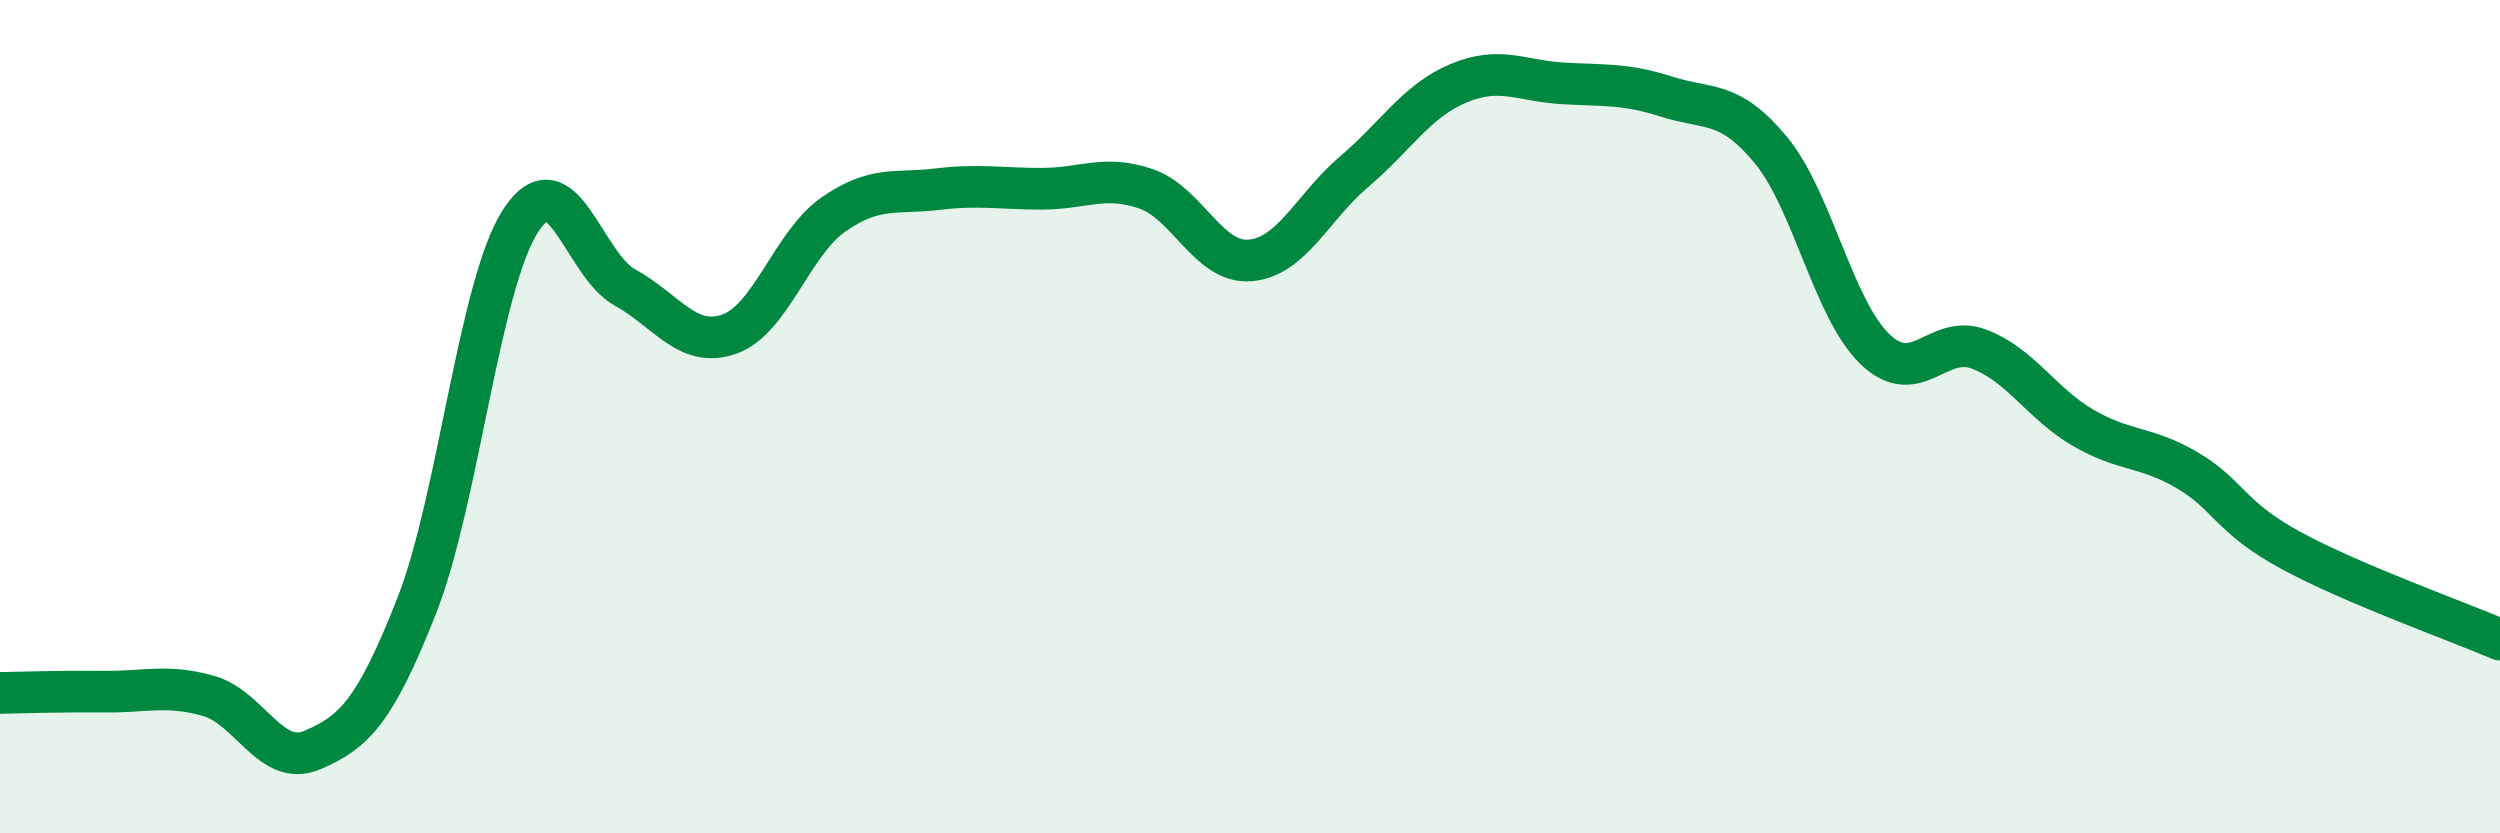
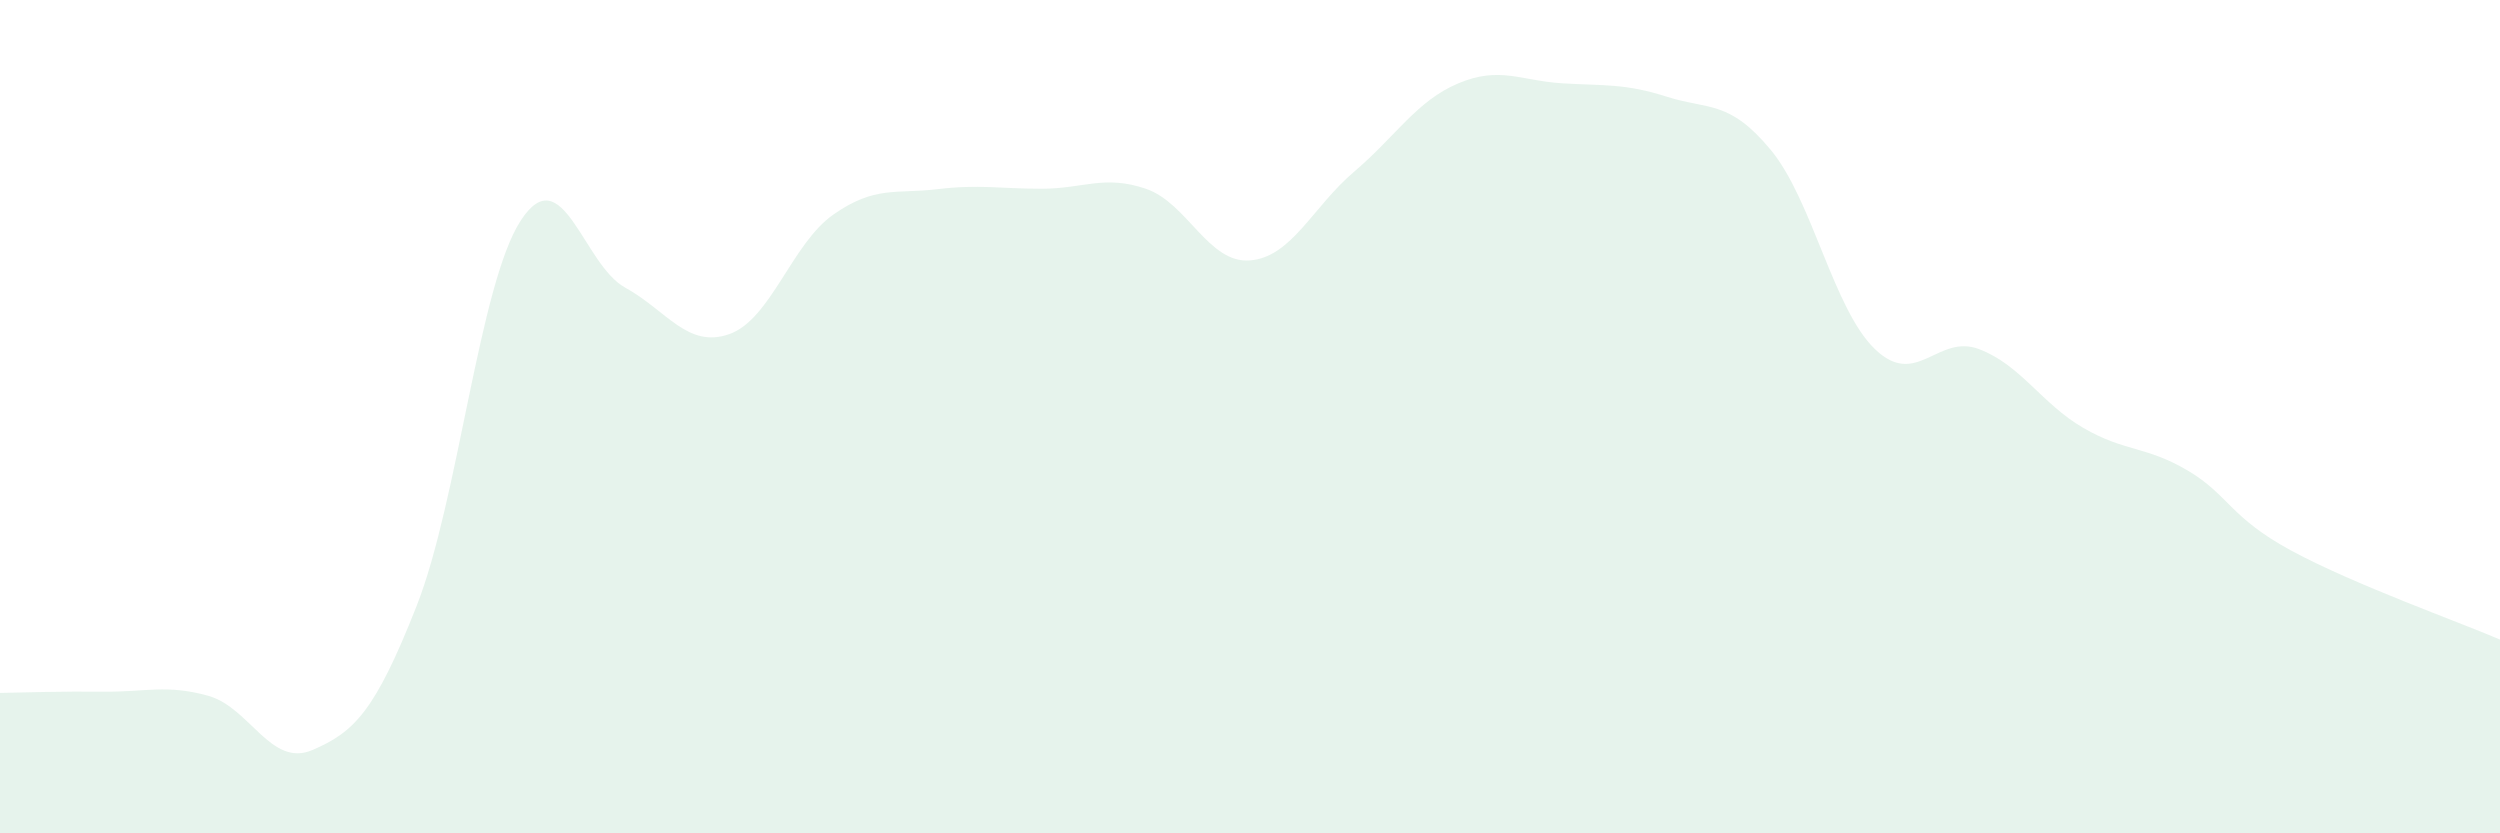
<svg xmlns="http://www.w3.org/2000/svg" width="60" height="20" viewBox="0 0 60 20">
  <path d="M 0,16.63 C 0.5,16.62 1.5,16.59 2.5,16.6 C 3.5,16.61 4,16.42 5,16.7 C 6,16.98 6.5,18.43 7.5,18 C 8.5,17.57 9,17.08 10,14.54 C 11,12 11.5,6.82 12.5,5.29 C 13.5,3.76 14,6.35 15,6.9 C 16,7.45 16.5,8.37 17.5,8.02 C 18.5,7.67 19,5.85 20,5.15 C 21,4.45 21.5,4.66 22.5,4.54 C 23.5,4.42 24,4.53 25,4.53 C 26,4.53 26.5,4.19 27.5,4.53 C 28.5,4.87 29,6.33 30,6.25 C 31,6.17 31.5,4.97 32.5,4.12 C 33.5,3.27 34,2.42 35,2 C 36,1.58 36.5,1.94 37.5,2 C 38.5,2.06 39,2 40,2.32 C 41,2.64 41.5,2.39 42.5,3.6 C 43.5,4.81 44,7.42 45,8.38 C 46,9.34 46.5,8 47.5,8.38 C 48.5,8.76 49,9.69 50,10.27 C 51,10.85 51.5,10.7 52.5,11.29 C 53.5,11.88 53.5,12.41 55,13.22 C 56.5,14.03 59,14.92 60,15.35L60 20L0 20Z" fill="#008740" opacity="0.1" stroke-linecap="round" stroke-linejoin="round" />
-   <path d="M 0,16.63 C 0.5,16.62 1.5,16.59 2.5,16.6 C 3.5,16.61 4,16.42 5,16.7 C 6,16.98 6.5,18.43 7.5,18 C 8.5,17.57 9,17.08 10,14.54 C 11,12 11.5,6.82 12.5,5.29 C 13.5,3.76 14,6.35 15,6.9 C 16,7.45 16.5,8.37 17.5,8.02 C 18.5,7.67 19,5.85 20,5.15 C 21,4.45 21.5,4.66 22.5,4.54 C 23.5,4.42 24,4.53 25,4.53 C 26,4.53 26.5,4.19 27.5,4.53 C 28.5,4.87 29,6.33 30,6.25 C 31,6.17 31.5,4.97 32.5,4.12 C 33.5,3.27 34,2.42 35,2 C 36,1.58 36.5,1.94 37.5,2 C 38.5,2.06 39,2 40,2.32 C 41,2.64 41.5,2.39 42.5,3.6 C 43.5,4.81 44,7.42 45,8.38 C 46,9.34 46.5,8 47.5,8.38 C 48.5,8.76 49,9.69 50,10.27 C 51,10.85 51.5,10.7 52.5,11.29 C 53.5,11.88 53.5,12.41 55,13.22 C 56.5,14.03 59,14.92 60,15.35" stroke="#008740" stroke-width="1" fill="none" stroke-linecap="round" stroke-linejoin="round" />
</svg>